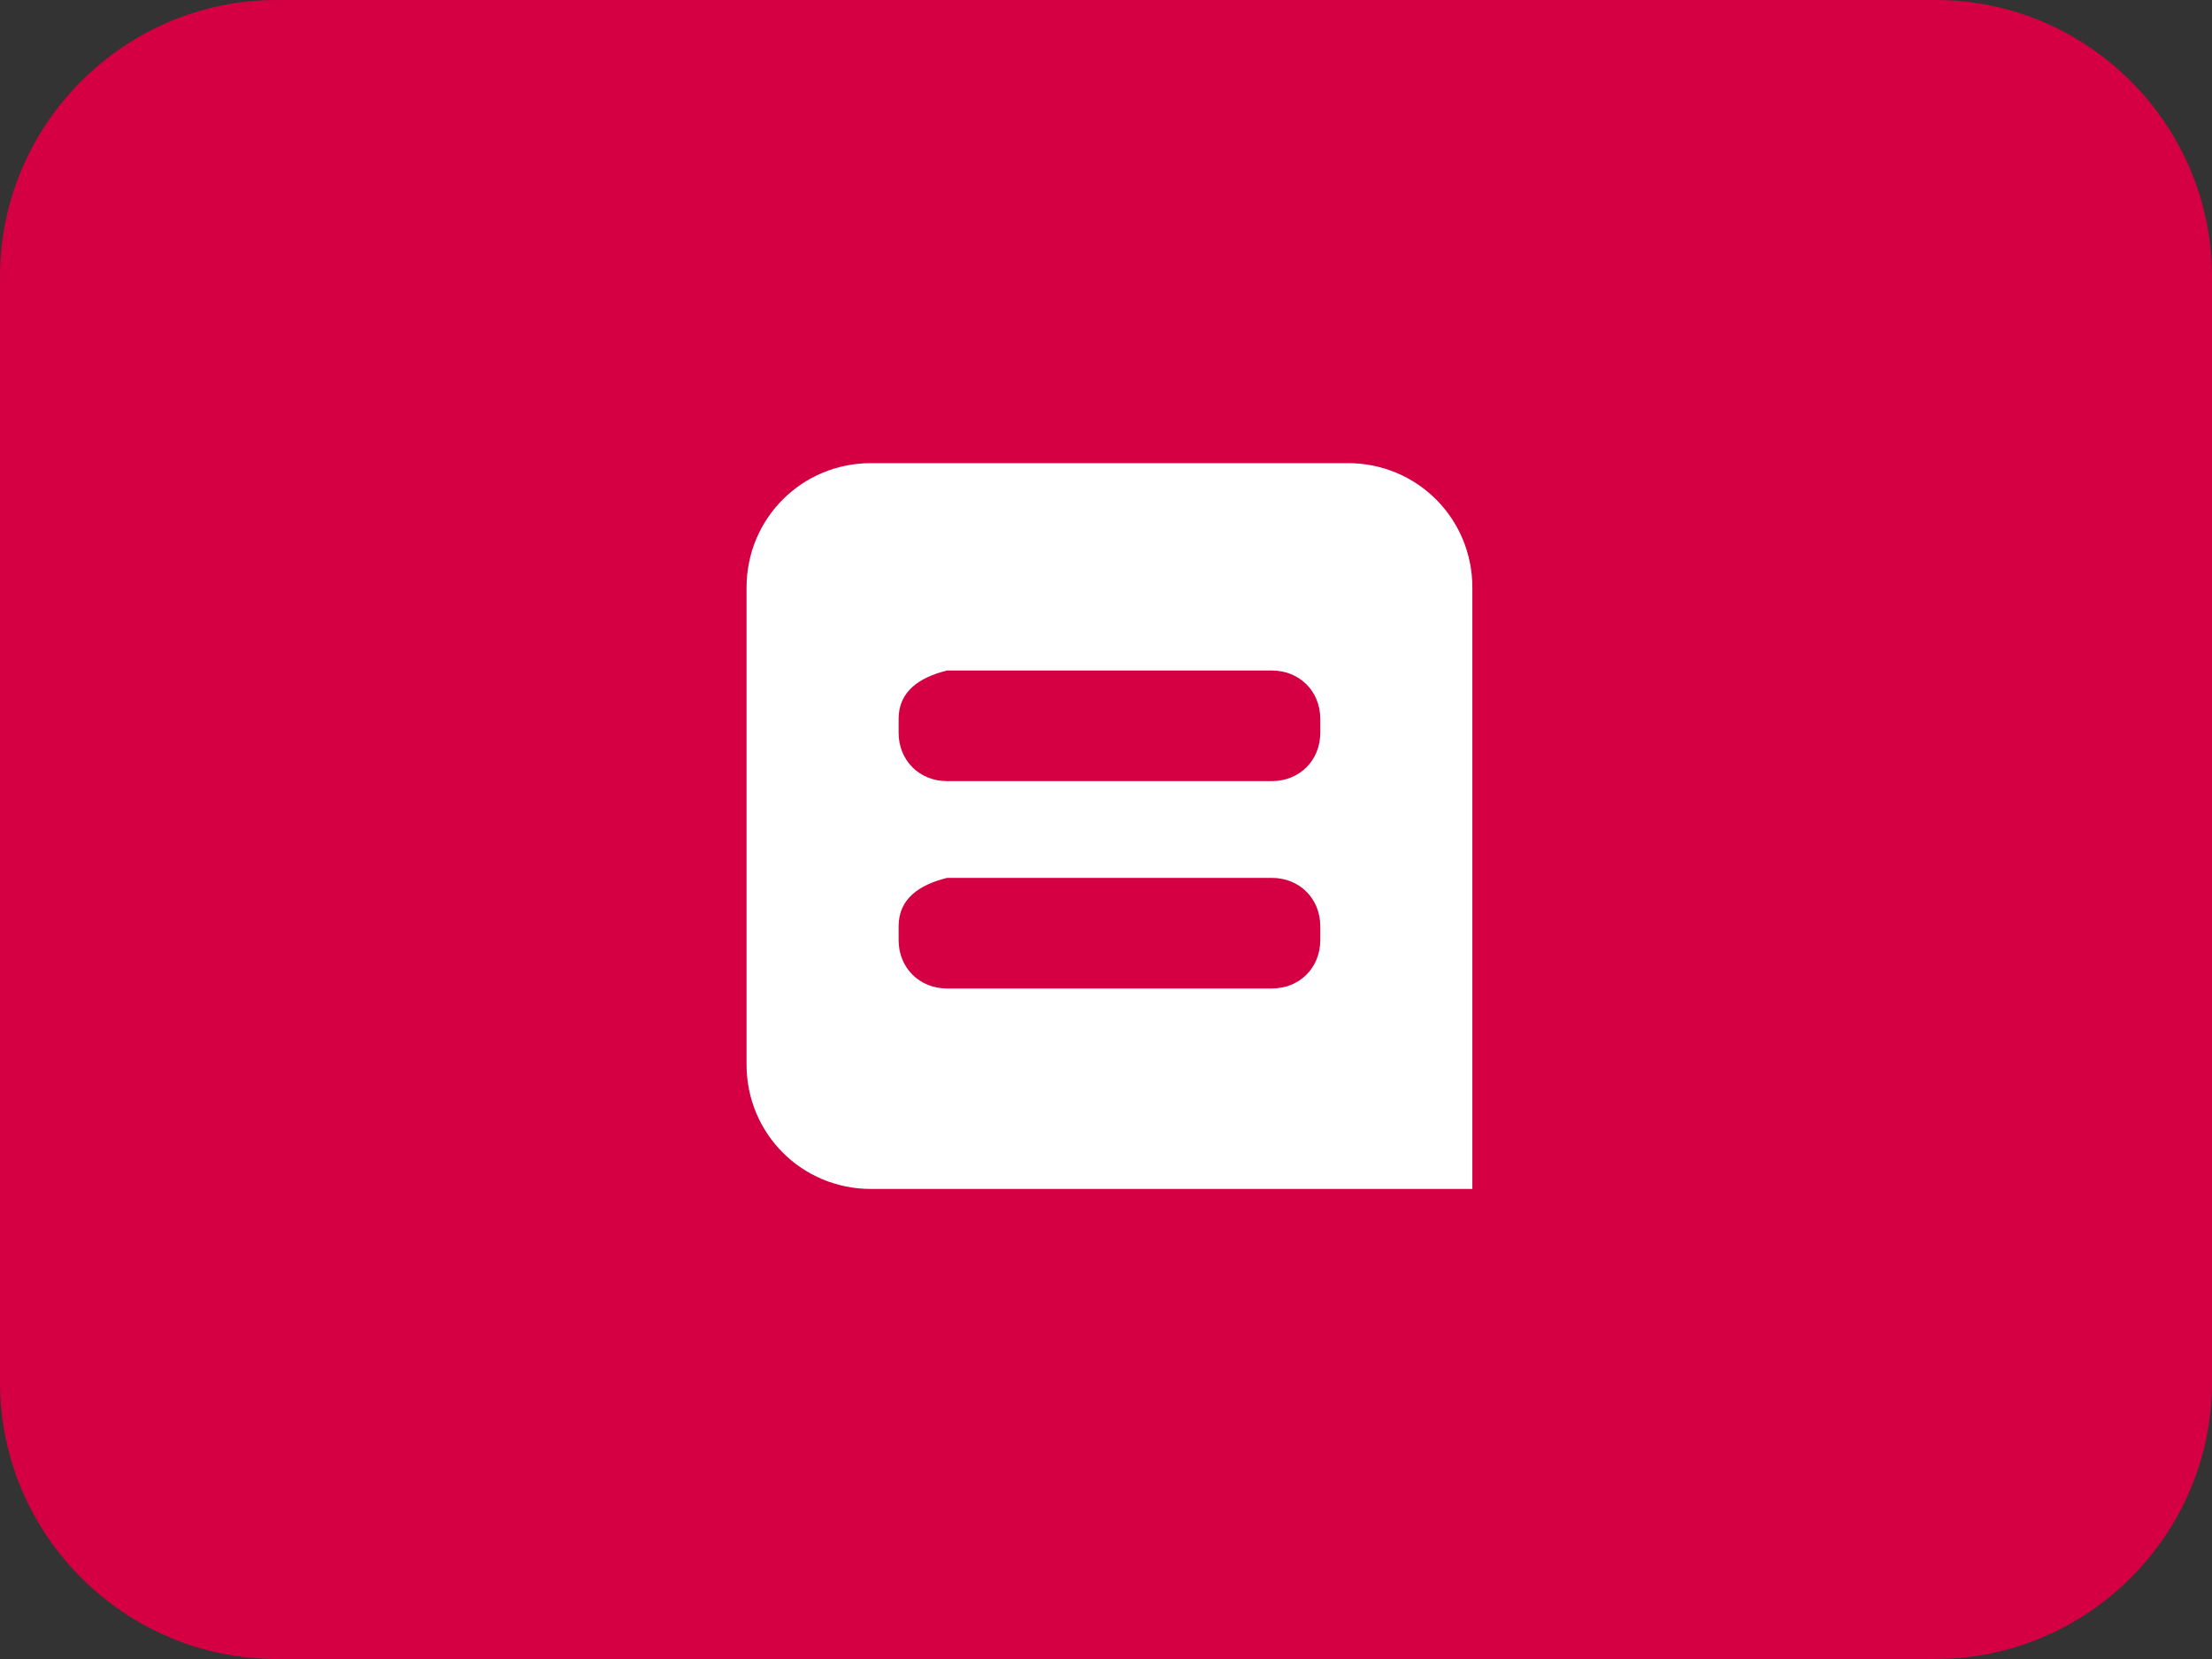
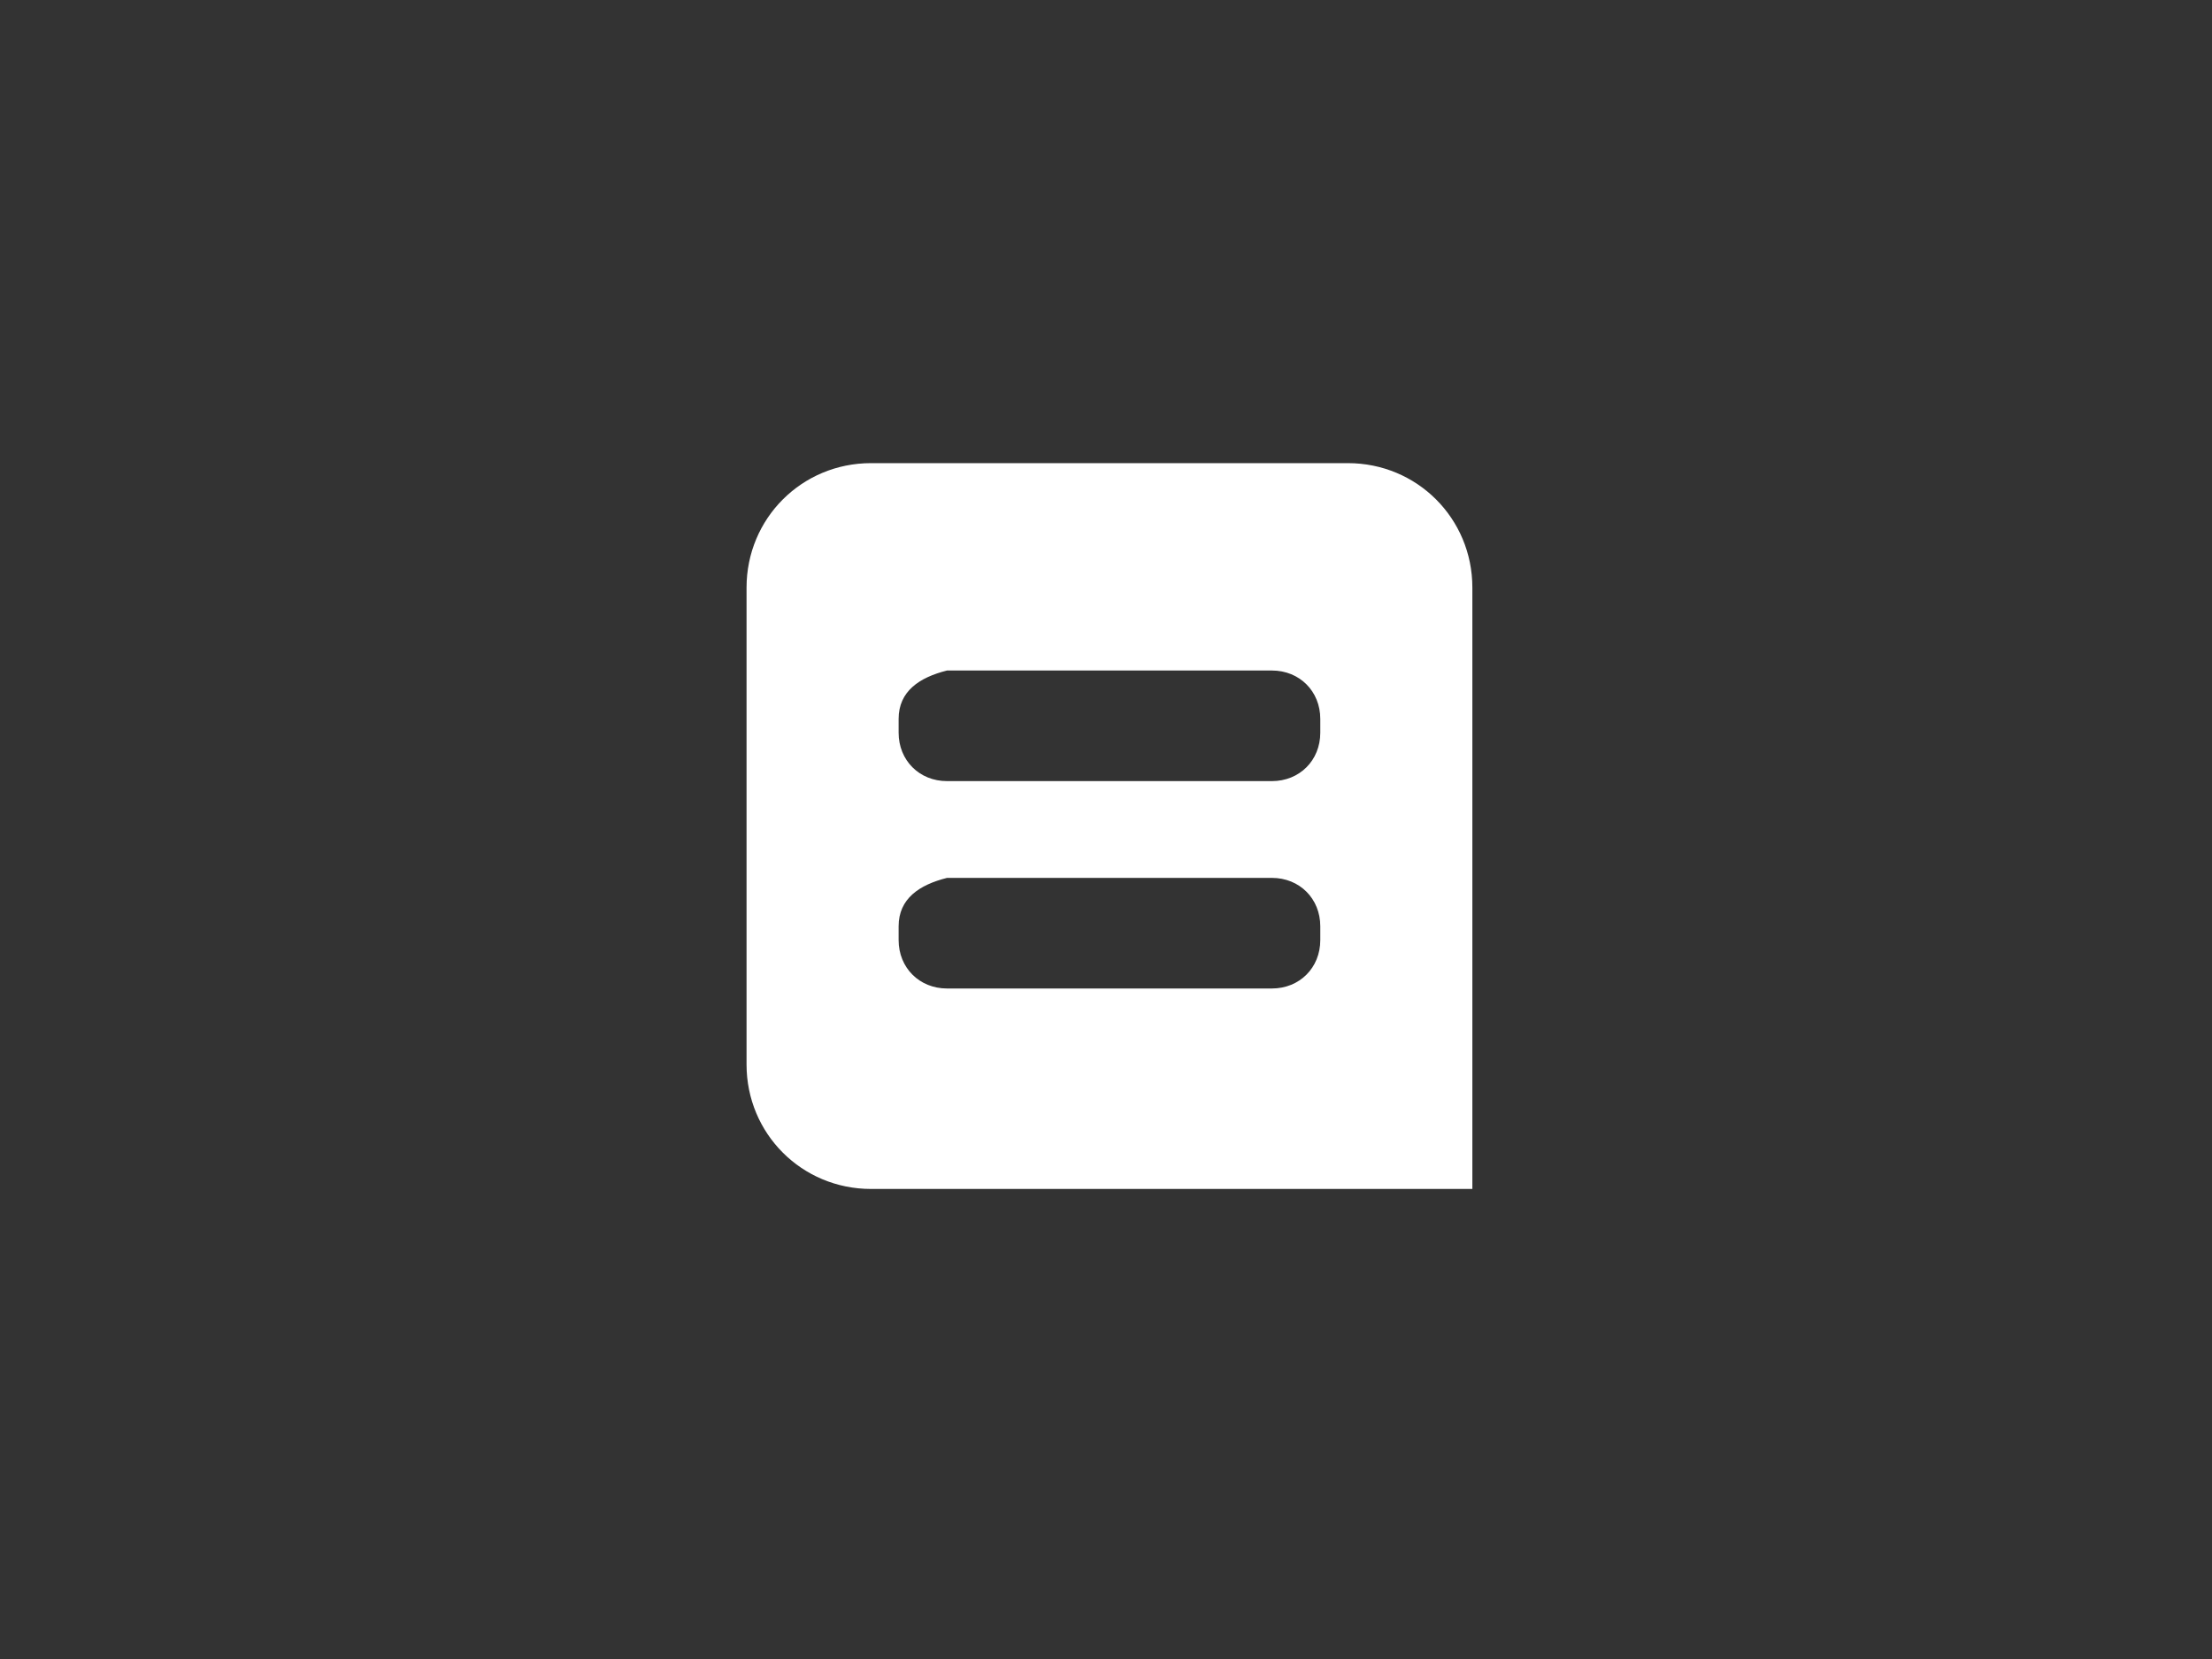
<svg xmlns="http://www.w3.org/2000/svg" id="Layer_1" x="0px" y="0px" viewBox="0 0 32 24" style="enable-background:new 0 0 32 24;" xml:space="preserve">
  <rect x="0" y="0" width="32" height="24" fill="#333333" stroke="none" />
  <style type="text/css">	.st0{fill:#D50043;}	.st1{fill-rule:evenodd;clip-rule:evenodd;fill:#FFFFFF;}</style>
-   <path class="st0" d="M28,0H4C1.8,0,0,1.8,0,4v16c0,2.2,1.8,4,4,4h24c2.2,0,4-1.8,4-4V4C32,1.8,30.2,0,28,0z" />
  <path class="st1" d="M10.8,8.5c0-1,0.8-1.8,1.8-1.8h6.9c1,0,1.8,0.8,1.8,1.8v8.7h-8.7c-1,0-1.8-0.8-1.8-1.8L10.8,8.5z M13,10.4v0.2 c0,0.4,0.3,0.7,0.7,0.7h4.7c0.4,0,0.7-0.3,0.7-0.7v-0.2c0-0.4-0.3-0.7-0.7-0.7h-4.7C13.3,9.8,13,10,13,10.4z M13,13.4v0.2 c0,0.4,0.3,0.7,0.7,0.7h4.7c0.4,0,0.7-0.3,0.7-0.7v-0.2c0-0.4-0.3-0.7-0.7-0.7h-4.7C13.3,12.8,13,13,13,13.4z" />
</svg>